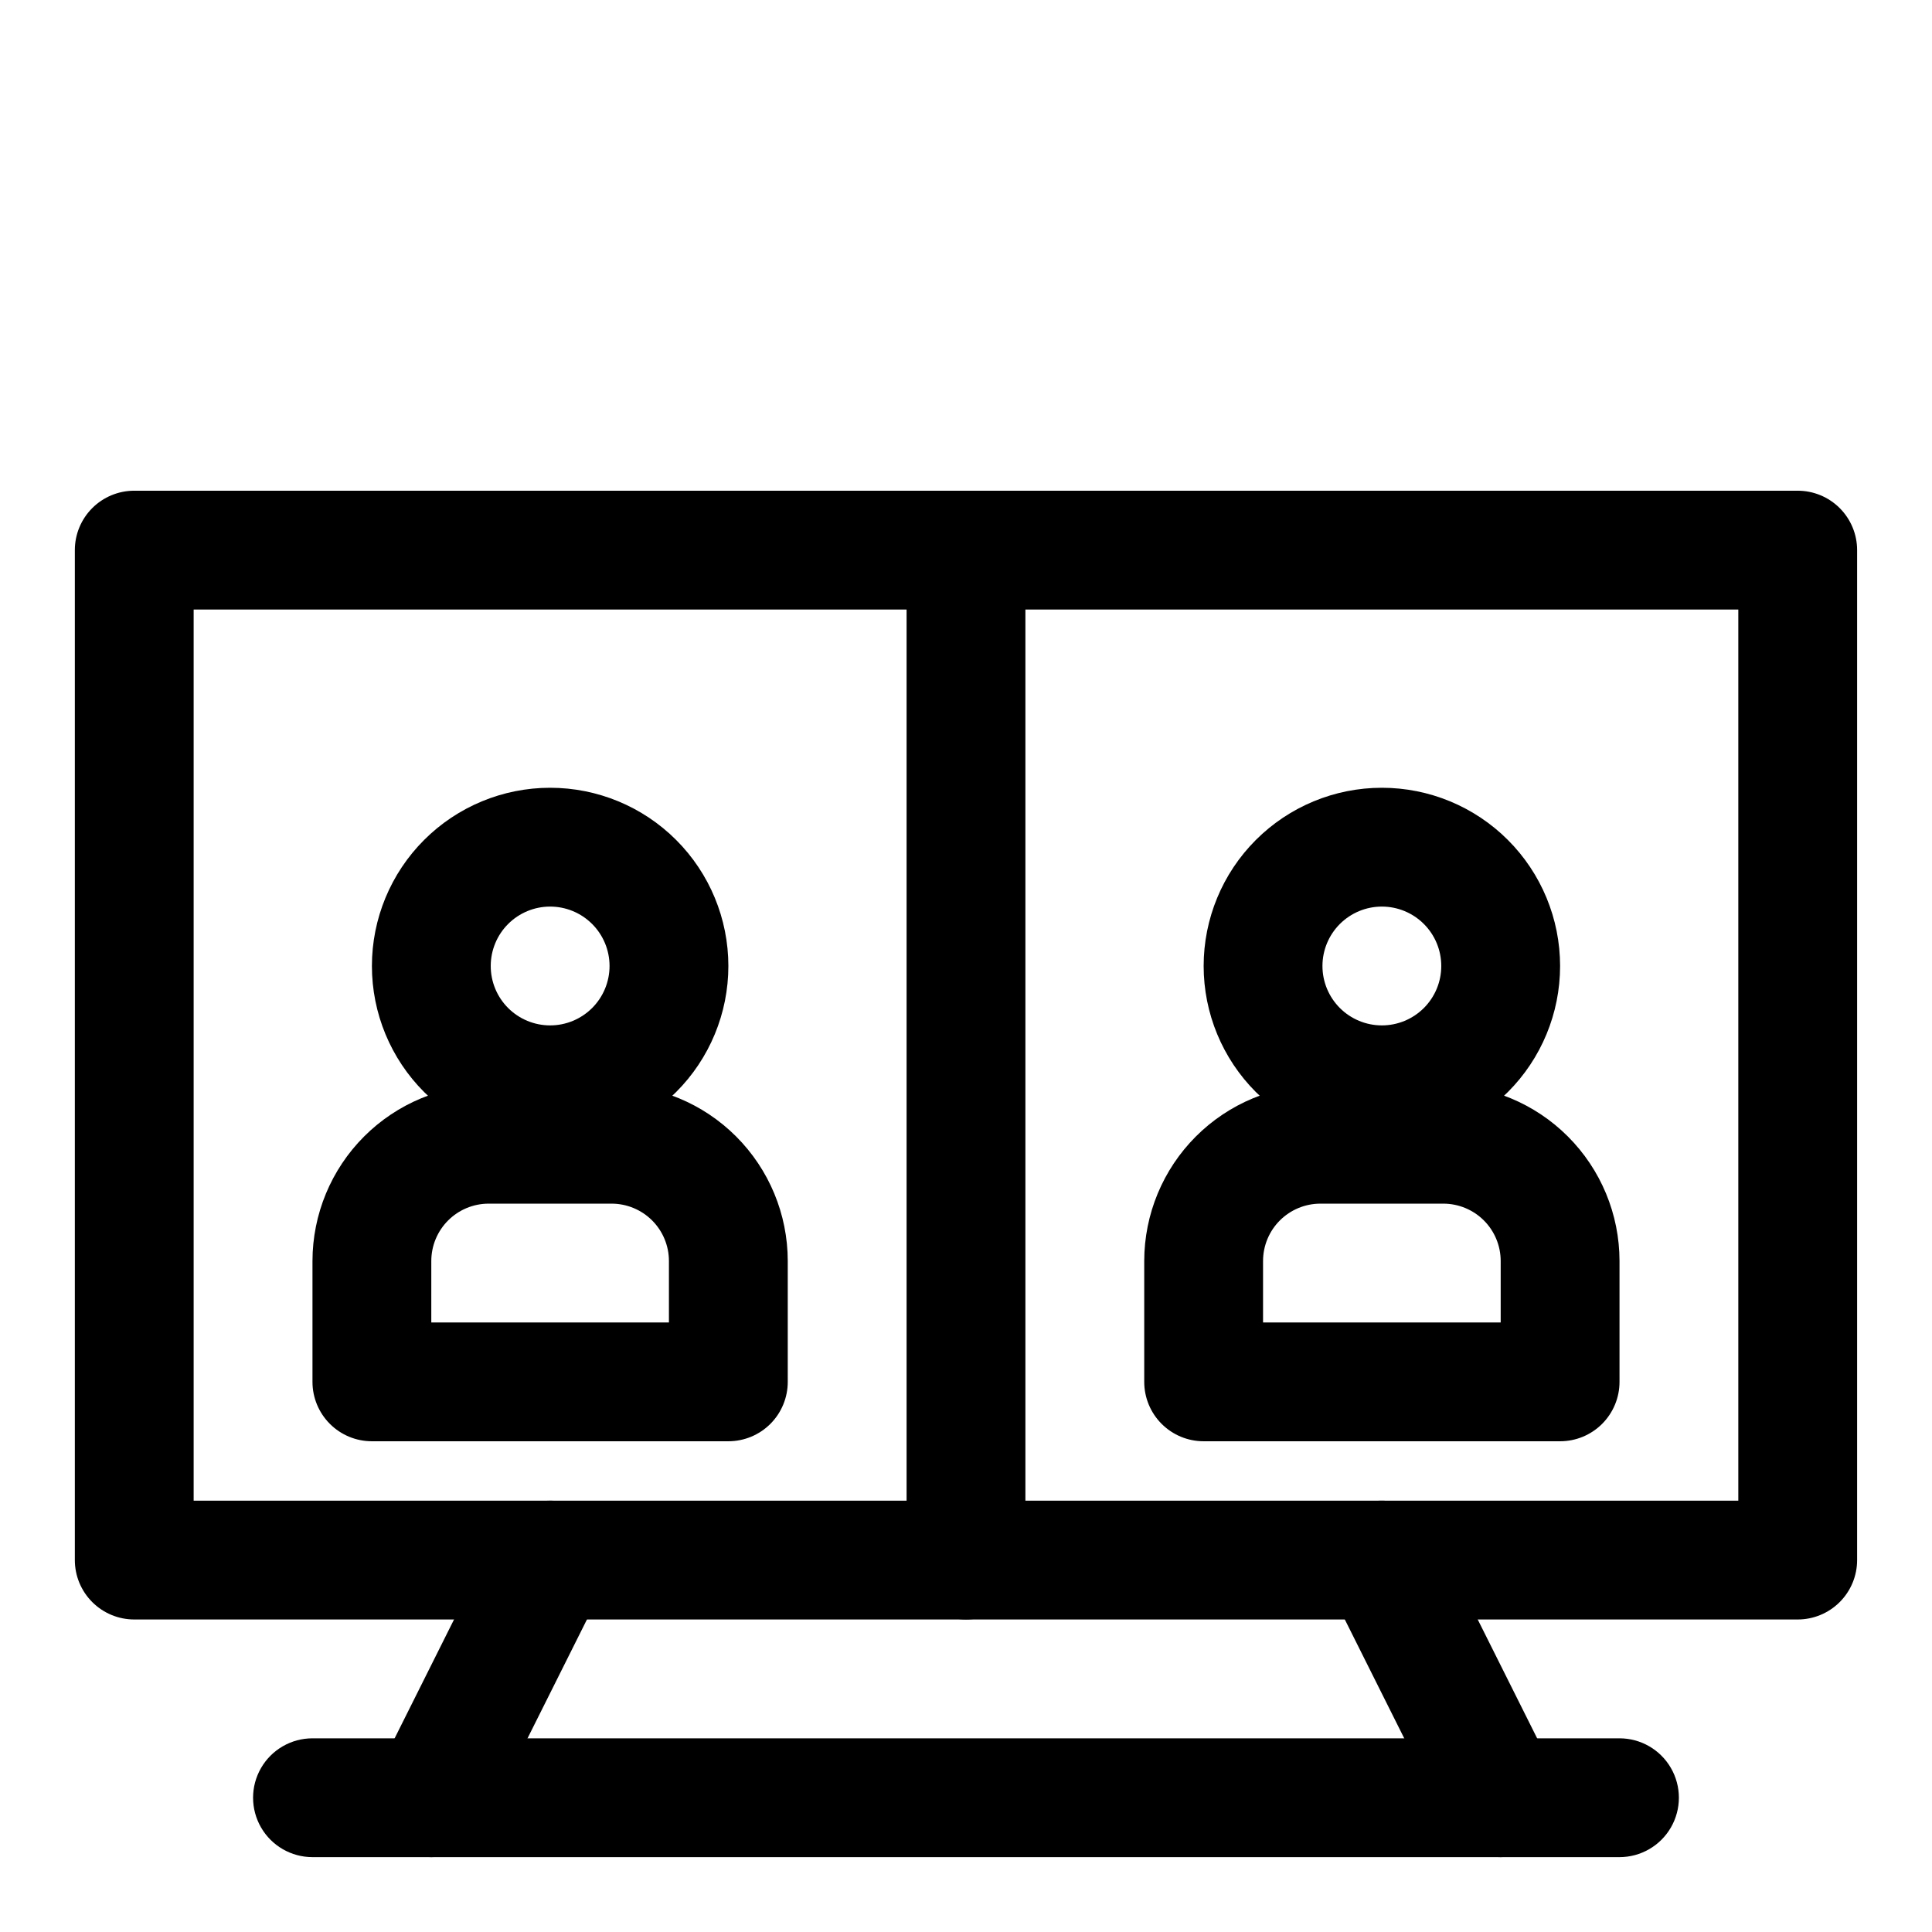
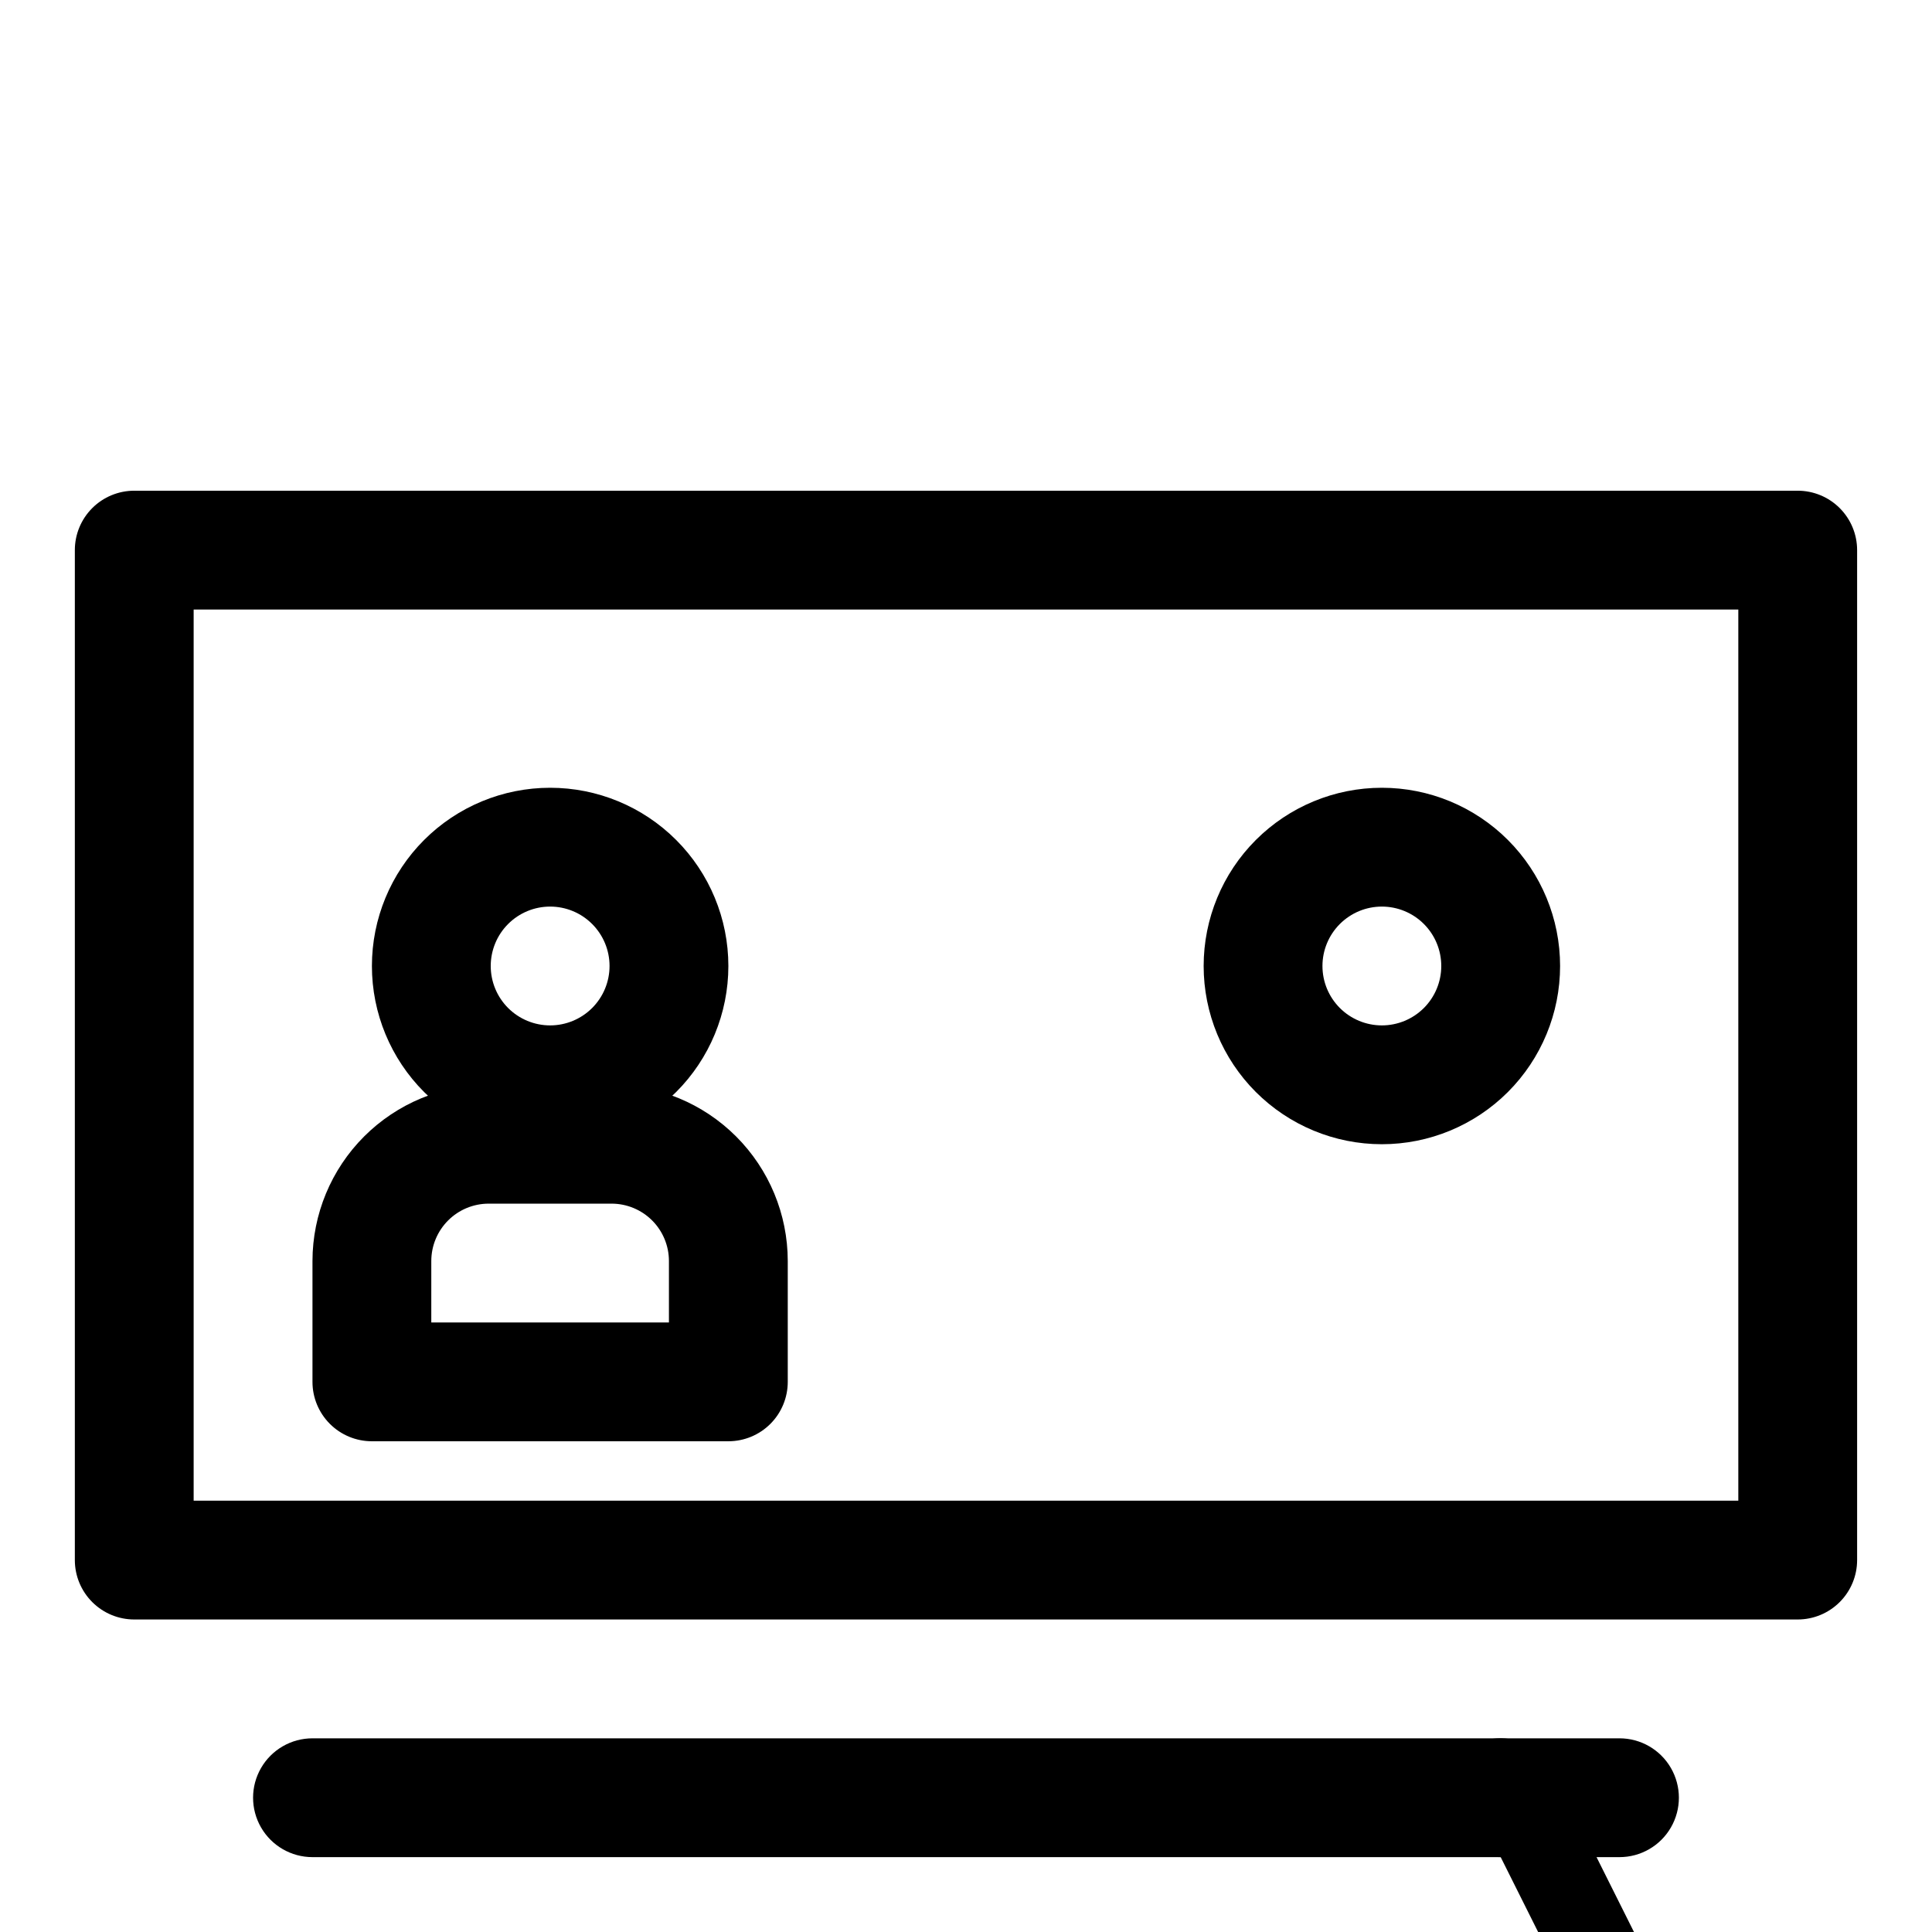
<svg xmlns="http://www.w3.org/2000/svg" fill="#000000" width="800px" height="800px" version="1.1" viewBox="144 144 512 512">
  <g>
    <path d="m620.41 573.18h-440.83c-4.176 0-8.18-1.66-11.133-4.613-2.953-2.953-4.613-6.957-4.613-11.133v-267.65c0-4.176 1.66-8.18 4.613-11.133s6.957-4.609 11.133-4.609h440.83c4.176 0 8.18 1.656 11.133 4.609s4.613 6.957 4.613 11.133v267.65c0 4.176-1.66 8.18-4.613 11.133-2.953 2.953-6.957 4.613-11.133 4.613zm-425.09-31.488h409.35v-236.16h-409.35z" />
-     <path d="m258.3 636.16c-5.453-0.004-10.516-2.828-13.383-7.469-2.867-4.641-3.129-10.434-0.691-15.312l31.488-62.977c2.516-5.035 7.523-8.344 13.141-8.684 5.617-0.34 10.988 2.34 14.09 7.035 3.102 4.695 3.465 10.688 0.953 15.723l-31.488 62.977c-1.309 2.621-3.324 4.82-5.816 6.359s-5.363 2.352-8.293 2.348z" />
-     <path d="m541.7 636.16c-2.941 0.016-5.824-0.793-8.328-2.332-2.504-1.539-4.527-3.746-5.844-6.375l-31.488-62.977h0.004c-1.867-3.738-2.172-8.062-0.852-12.023 1.324-3.965 4.164-7.238 7.902-9.105 3.738-1.867 8.062-2.172 12.027-0.848 3.961 1.32 7.234 4.164 9.102 7.902l31.488 62.977c2.434 4.867 2.18 10.648-0.672 15.285-2.852 4.637-7.898 7.469-13.34 7.496z" />
+     <path d="m541.7 636.16c-2.941 0.016-5.824-0.793-8.328-2.332-2.504-1.539-4.527-3.746-5.844-6.375h0.004c-1.867-3.738-2.172-8.062-0.852-12.023 1.324-3.965 4.164-7.238 7.902-9.105 3.738-1.867 8.062-2.172 12.027-0.848 3.961 1.32 7.234 4.164 9.102 7.902l31.488 62.977c2.434 4.867 2.18 10.648-0.672 15.285-2.852 4.637-7.898 7.469-13.34 7.496z" />
    <path d="m573.18 636.16h-346.37c-5.625 0-10.82-3-13.633-7.871-2.812-4.875-2.812-10.875 0-15.746 2.812-4.871 8.008-7.871 13.633-7.871h346.37c5.625 0 10.82 3 13.633 7.871 2.812 4.871 2.812 10.871 0 15.746-2.812 4.871-8.008 7.871-13.633 7.871z" />
-     <path d="m400 573.18c-4.176 0-8.18-1.66-11.133-4.613-2.953-2.953-4.613-6.957-4.613-11.133v-267.65c0-5.625 3-10.82 7.871-13.633s10.875-2.812 15.746 0 7.871 8.008 7.871 13.633v267.65c0 4.176-1.66 8.18-4.609 11.133-2.953 2.953-6.957 4.613-11.133 4.613z" />
    <path d="m289.79 447.23c-12.527 0-24.539-4.977-33.398-13.832-8.855-8.859-13.832-20.875-13.832-33.398 0-12.527 4.977-24.543 13.832-33.398 8.859-8.859 20.871-13.836 33.398-13.836 12.527 0 24.543 4.977 33.398 13.836 8.859 8.855 13.836 20.871 13.836 33.398 0 12.523-4.977 24.539-13.836 33.398-8.855 8.855-20.871 13.832-33.398 13.832zm0-62.977c-4.176 0-8.18 1.66-11.133 4.613-2.953 2.953-4.609 6.957-4.609 11.133s1.656 8.18 4.609 11.133c2.953 2.949 6.957 4.609 11.133 4.609 4.176 0 8.18-1.66 11.133-4.609 2.953-2.953 4.613-6.957 4.613-11.133s-1.66-8.18-4.613-11.133c-2.953-2.953-6.957-4.613-11.133-4.613z" />
    <path d="m337.02 525.95h-94.465c-4.176 0-8.18-1.656-11.133-4.609s-4.613-6.957-4.613-11.133v-32.039c0.016-12.379 4.938-24.242 13.688-32.996 8.754-8.75 20.617-13.672 32.996-13.684h32.59c12.375 0.012 24.242 4.934 32.992 13.684 8.754 8.754 13.676 20.617 13.688 32.996v32.039c0 4.176-1.656 8.18-4.609 11.133s-6.957 4.609-11.133 4.609zm-78.723-31.488h62.977v-16.293c-0.004-4.027-1.605-7.891-4.453-10.738-2.848-2.848-6.711-4.449-10.738-4.453h-32.59c-4.027 0.004-7.891 1.605-10.738 4.453-2.848 2.848-4.453 6.711-4.457 10.738z" />
    <path d="m510.21 447.23c-12.527 0-24.539-4.977-33.398-13.832-8.859-8.859-13.832-20.875-13.832-33.398 0-12.527 4.973-24.543 13.832-33.398 8.859-8.859 20.871-13.836 33.398-13.836 12.527 0 24.539 4.977 33.398 13.836 8.855 8.855 13.832 20.871 13.832 33.398 0 12.523-4.977 24.539-13.832 33.398-8.859 8.855-20.871 13.832-33.398 13.832zm0-62.977c-4.176 0-8.18 1.66-11.133 4.613-2.953 2.953-4.613 6.957-4.613 11.133s1.66 8.18 4.613 11.133c2.953 2.949 6.957 4.609 11.133 4.609s8.18-1.66 11.133-4.609c2.953-2.953 4.609-6.957 4.609-11.133s-1.656-8.18-4.609-11.133c-2.953-2.953-6.957-4.613-11.133-4.613z" />
-     <path d="m557.44 525.95h-94.461c-4.176 0-8.184-1.656-11.133-4.609-2.953-2.953-4.613-6.957-4.613-11.133v-32.039c0.012-12.379 4.934-24.242 13.688-32.996 8.75-8.75 20.617-13.672 32.992-13.684h32.59c12.379 0.012 24.246 4.934 32.996 13.684 8.754 8.754 13.676 20.617 13.688 32.996v32.039c0 4.176-1.66 8.18-4.613 11.133-2.953 2.953-6.957 4.609-11.133 4.609zm-78.719-31.488h62.977v-16.293c-0.004-4.027-1.605-7.891-4.453-10.738-2.852-2.848-6.711-4.449-10.742-4.453h-32.59c-4.027 0.004-7.887 1.605-10.738 4.453-2.848 2.848-4.449 6.711-4.453 10.738z" />
  </g>
</svg>